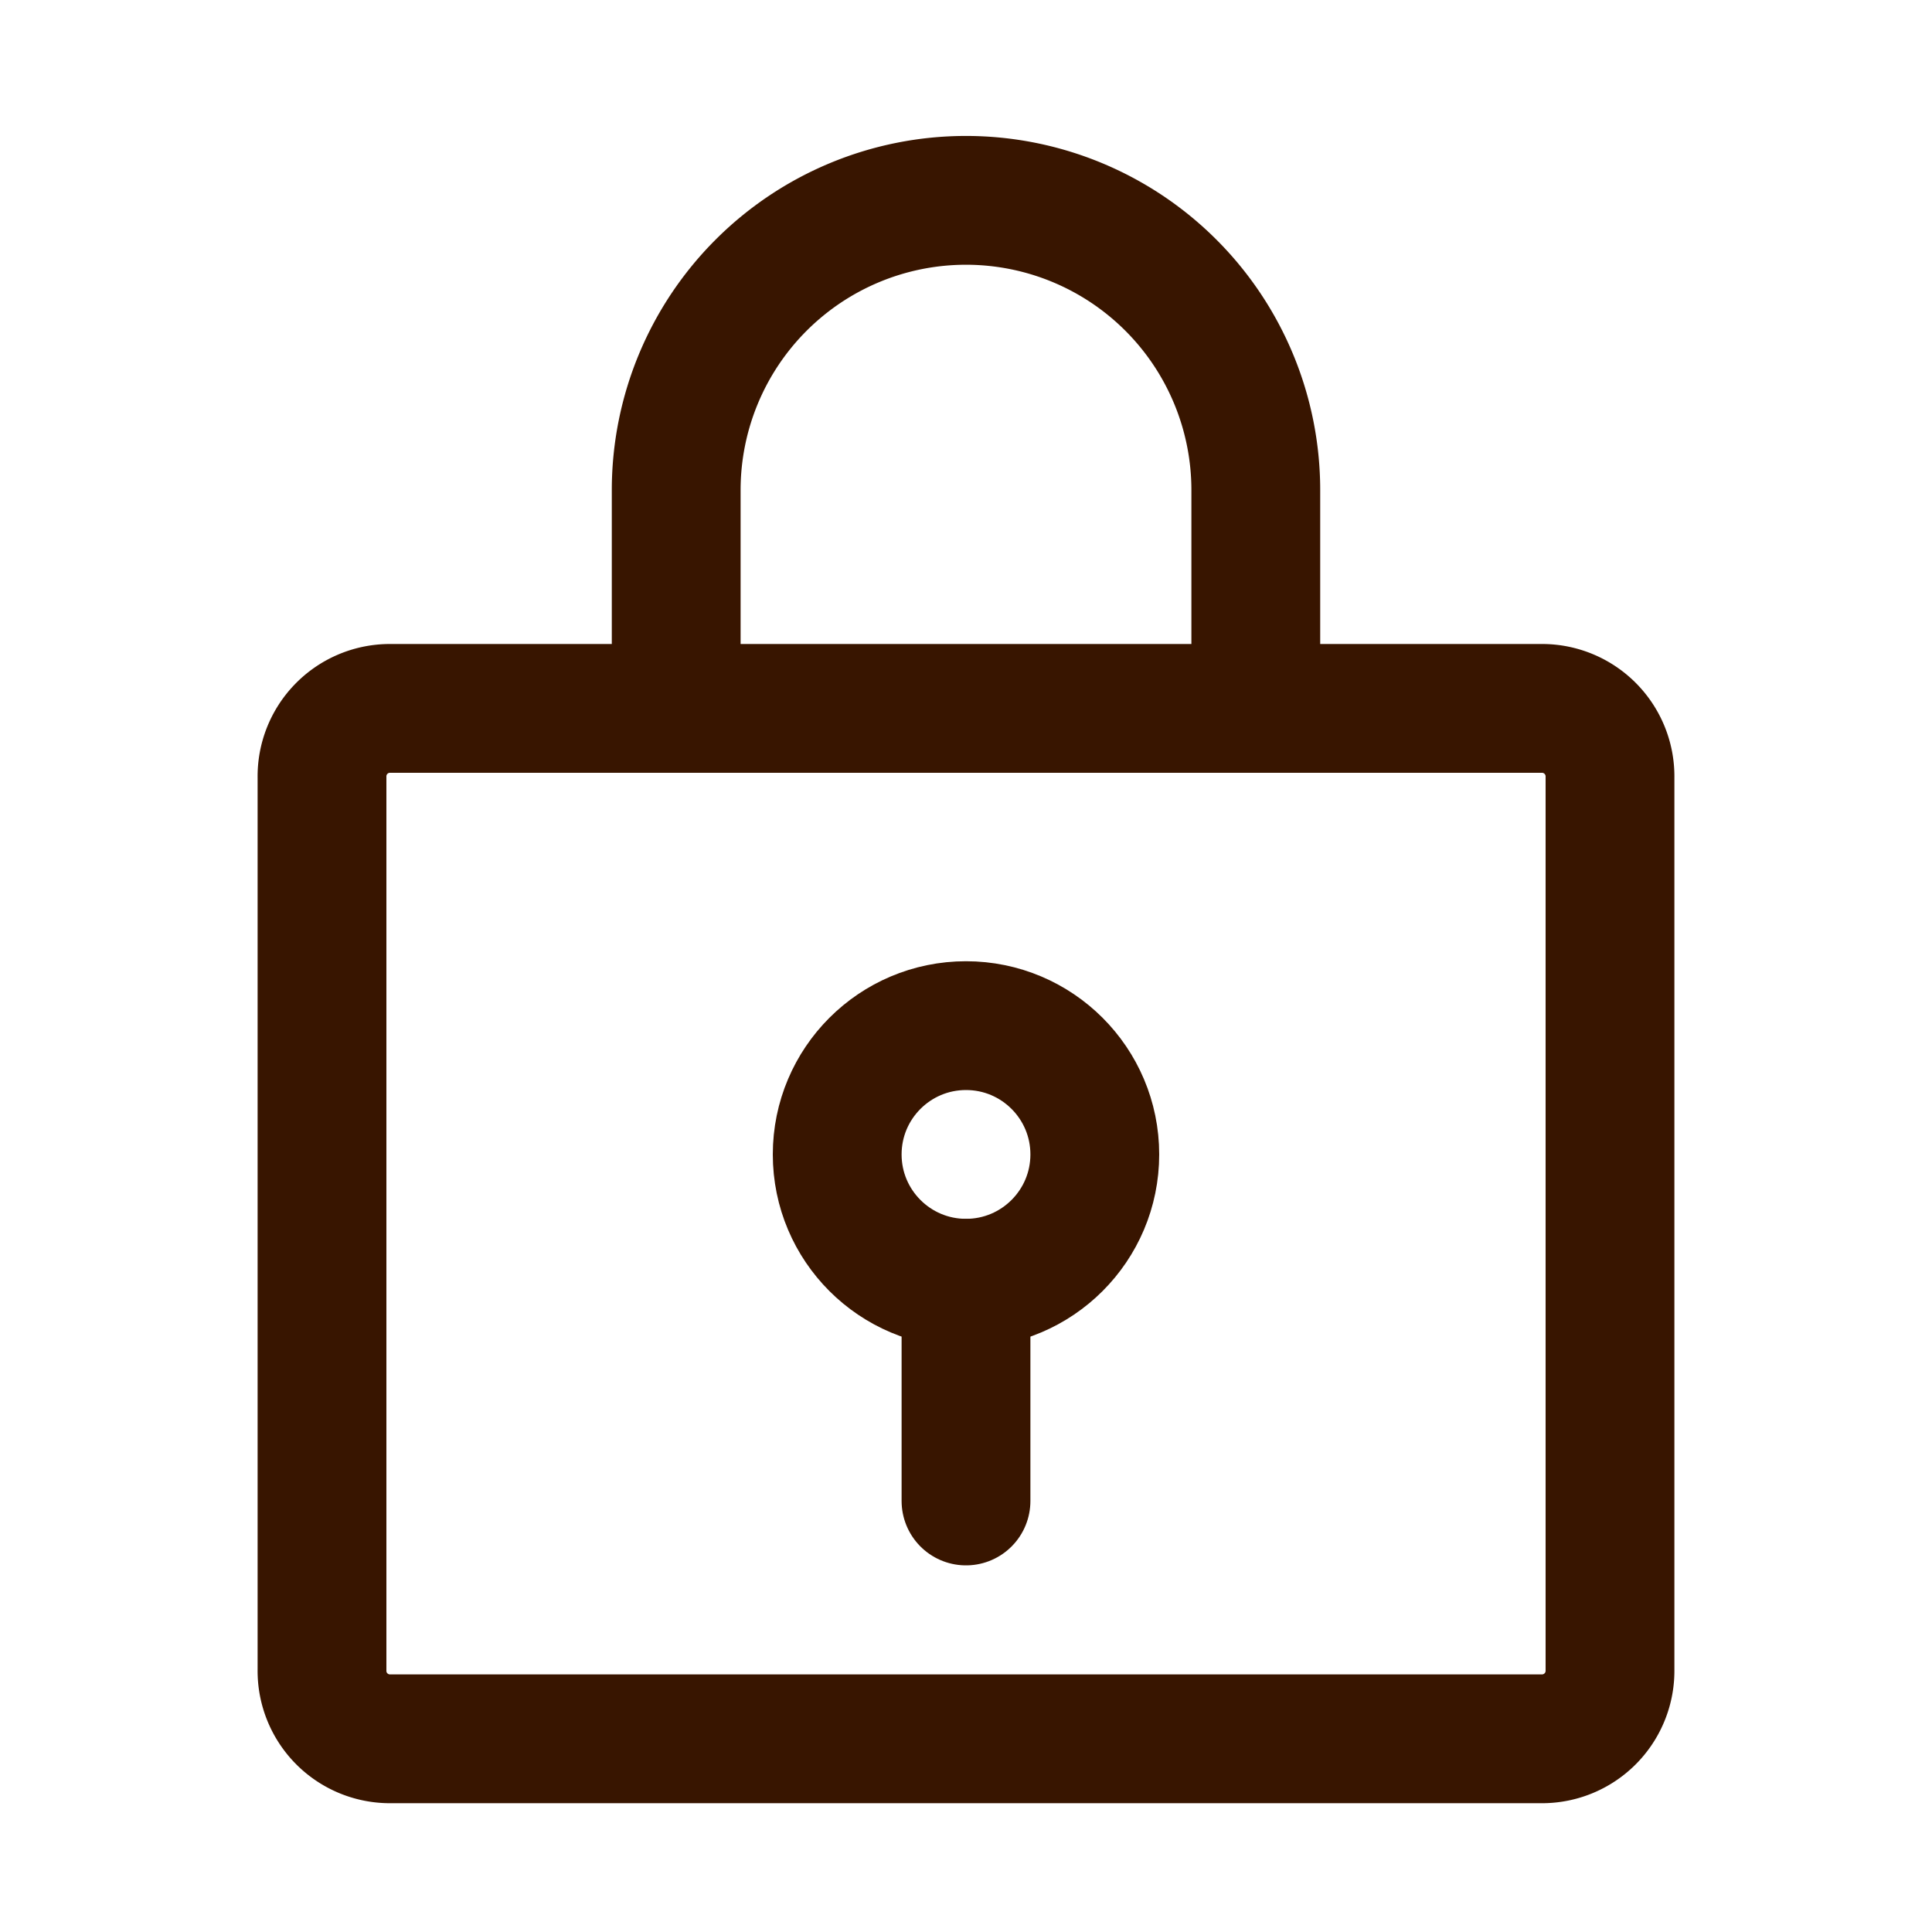
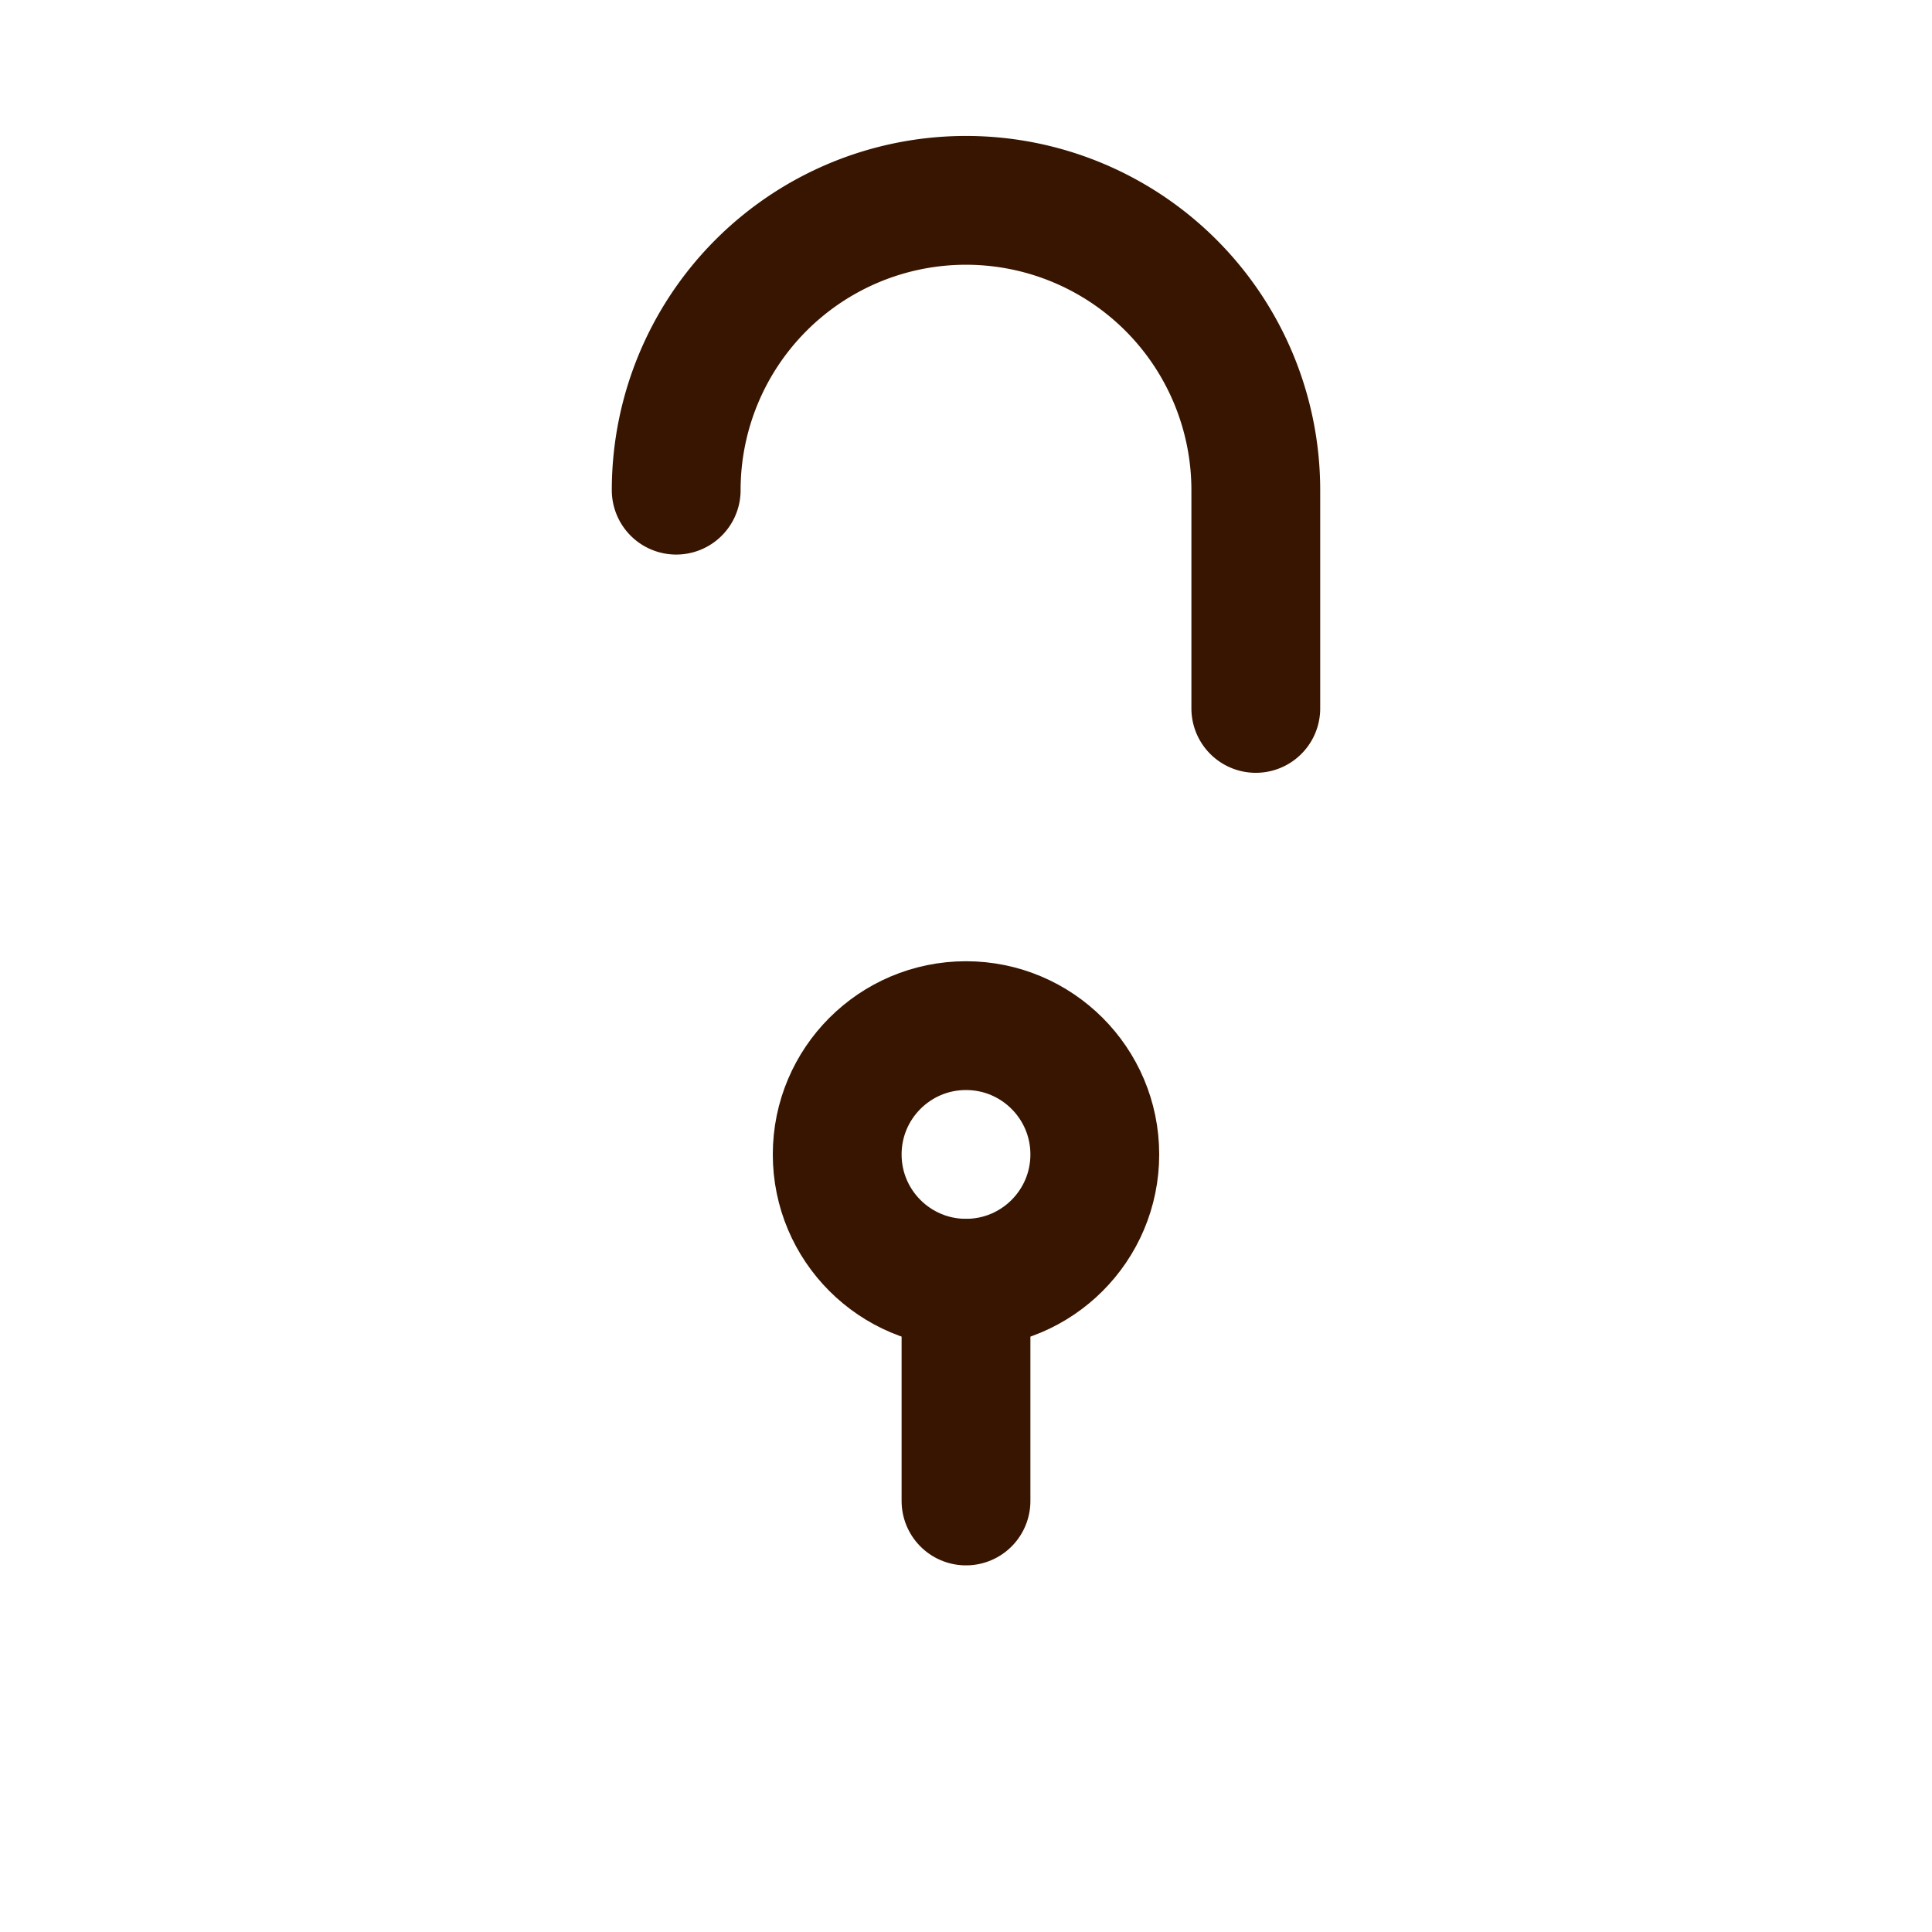
<svg xmlns="http://www.w3.org/2000/svg" width="30" height="30" viewBox="0 0 30 30">
  <g id="loginicon" transform="translate(20575 93)">
    <rect id="長方形_558" data-name="長方形 558" width="30" height="30" transform="translate(-20575 -93)" fill="none" />
    <g id="グループ_480" data-name="グループ 480" transform="translate(-19.074 -3)">
-       <path id="パス_927" data-name="パス 927" d="M44.036,9H26.113a1.055,1.055,0,0,0-1.039,1.07V23.93A1.055,1.055,0,0,0,26.113,25H44.035a1.056,1.056,0,0,0,1.039-1.07V10.07A1.056,1.056,0,0,0,44.036,9Z" transform="translate(-20576 -88)" fill="none" stroke="#381500" stroke-linecap="round" stroke-linejoin="round" stroke-width="2" />
-       <path id="パス_928" data-name="パス 928" d="M39.574,9V5.611a4.5,4.5,0,1,0-9,0V9" transform="translate(-20576 -88)" fill="none" stroke="#381500" stroke-linecap="round" stroke-linejoin="round" stroke-width="2" />
+       <path id="パス_928" data-name="パス 928" d="M39.574,9V5.611a4.5,4.5,0,1,0-9,0" transform="translate(-20576 -88)" fill="none" stroke="#381500" stroke-linecap="round" stroke-linejoin="round" stroke-width="2" />
      <circle id="楕円形_32" data-name="楕円形 32" cx="2" cy="2" r="2" transform="translate(-20542.926 -74.074)" fill="none" stroke="#381500" stroke-linecap="round" stroke-linejoin="round" stroke-width="2" />
      <line id="線_100" data-name="線 100" y1="3.381" transform="translate(-20540.926 -70.074)" fill="none" stroke="#381500" stroke-linecap="round" stroke-linejoin="round" stroke-width="2" />
    </g>
  </g>
</svg>